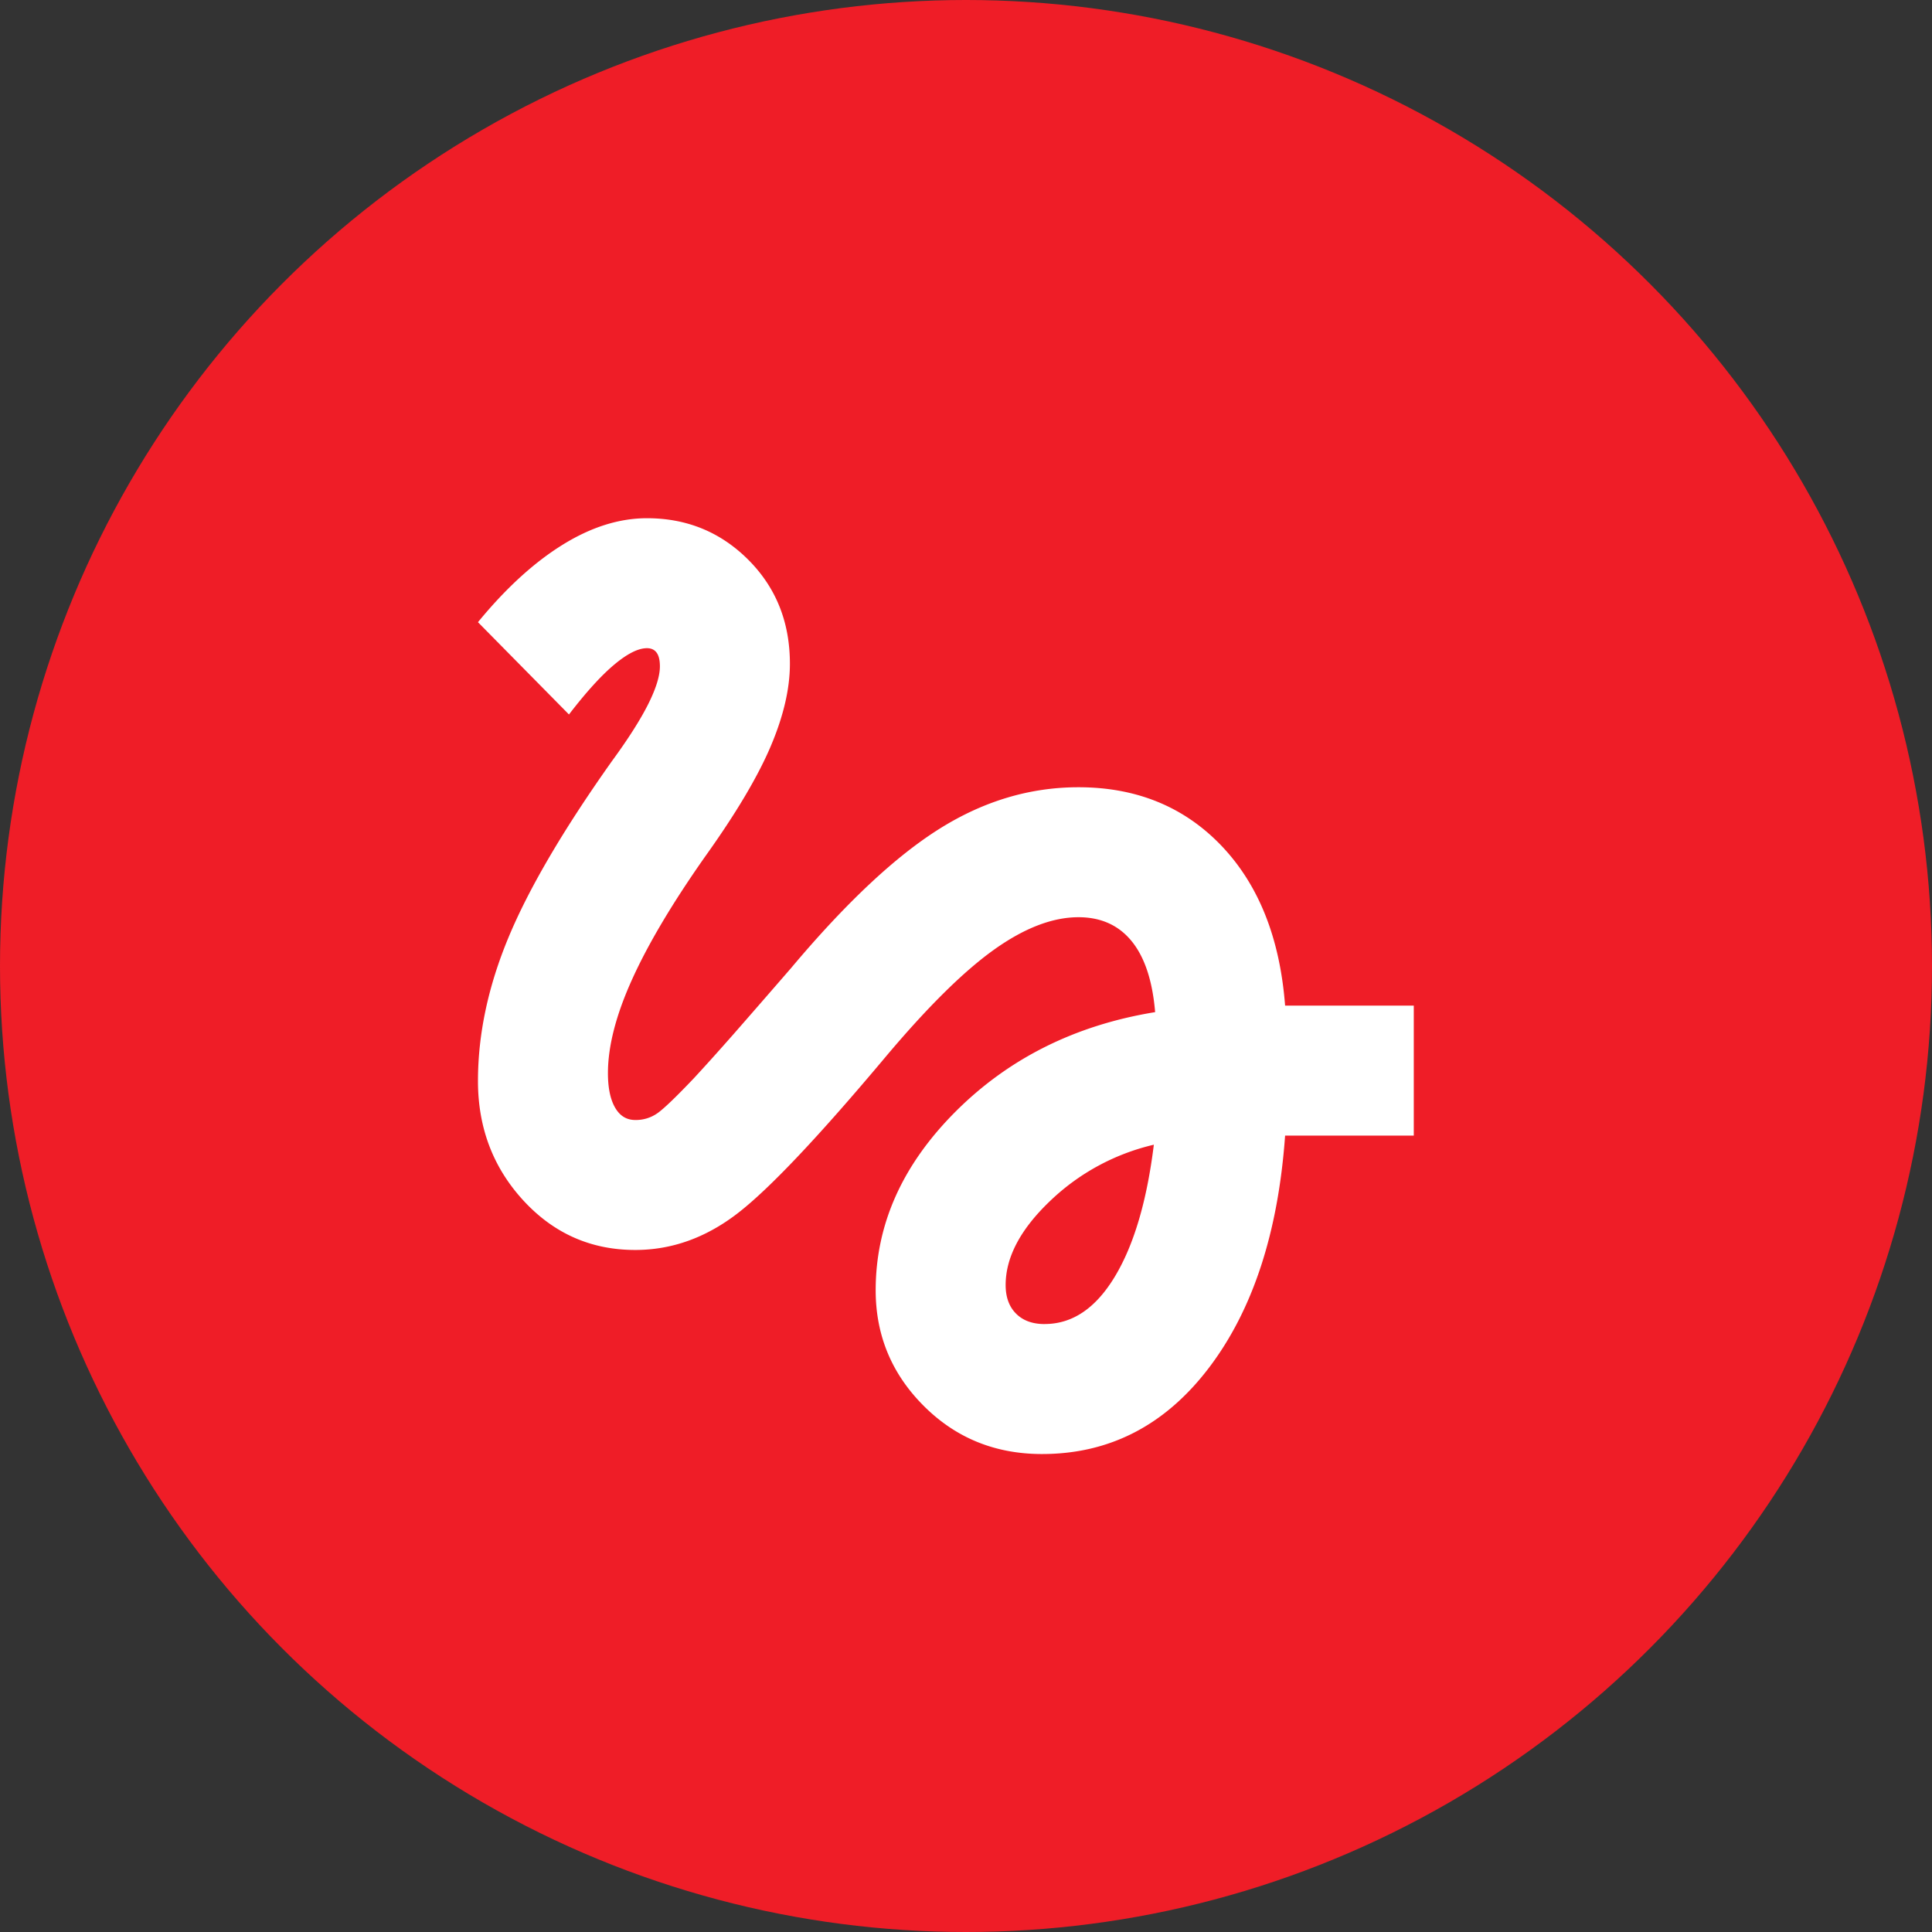
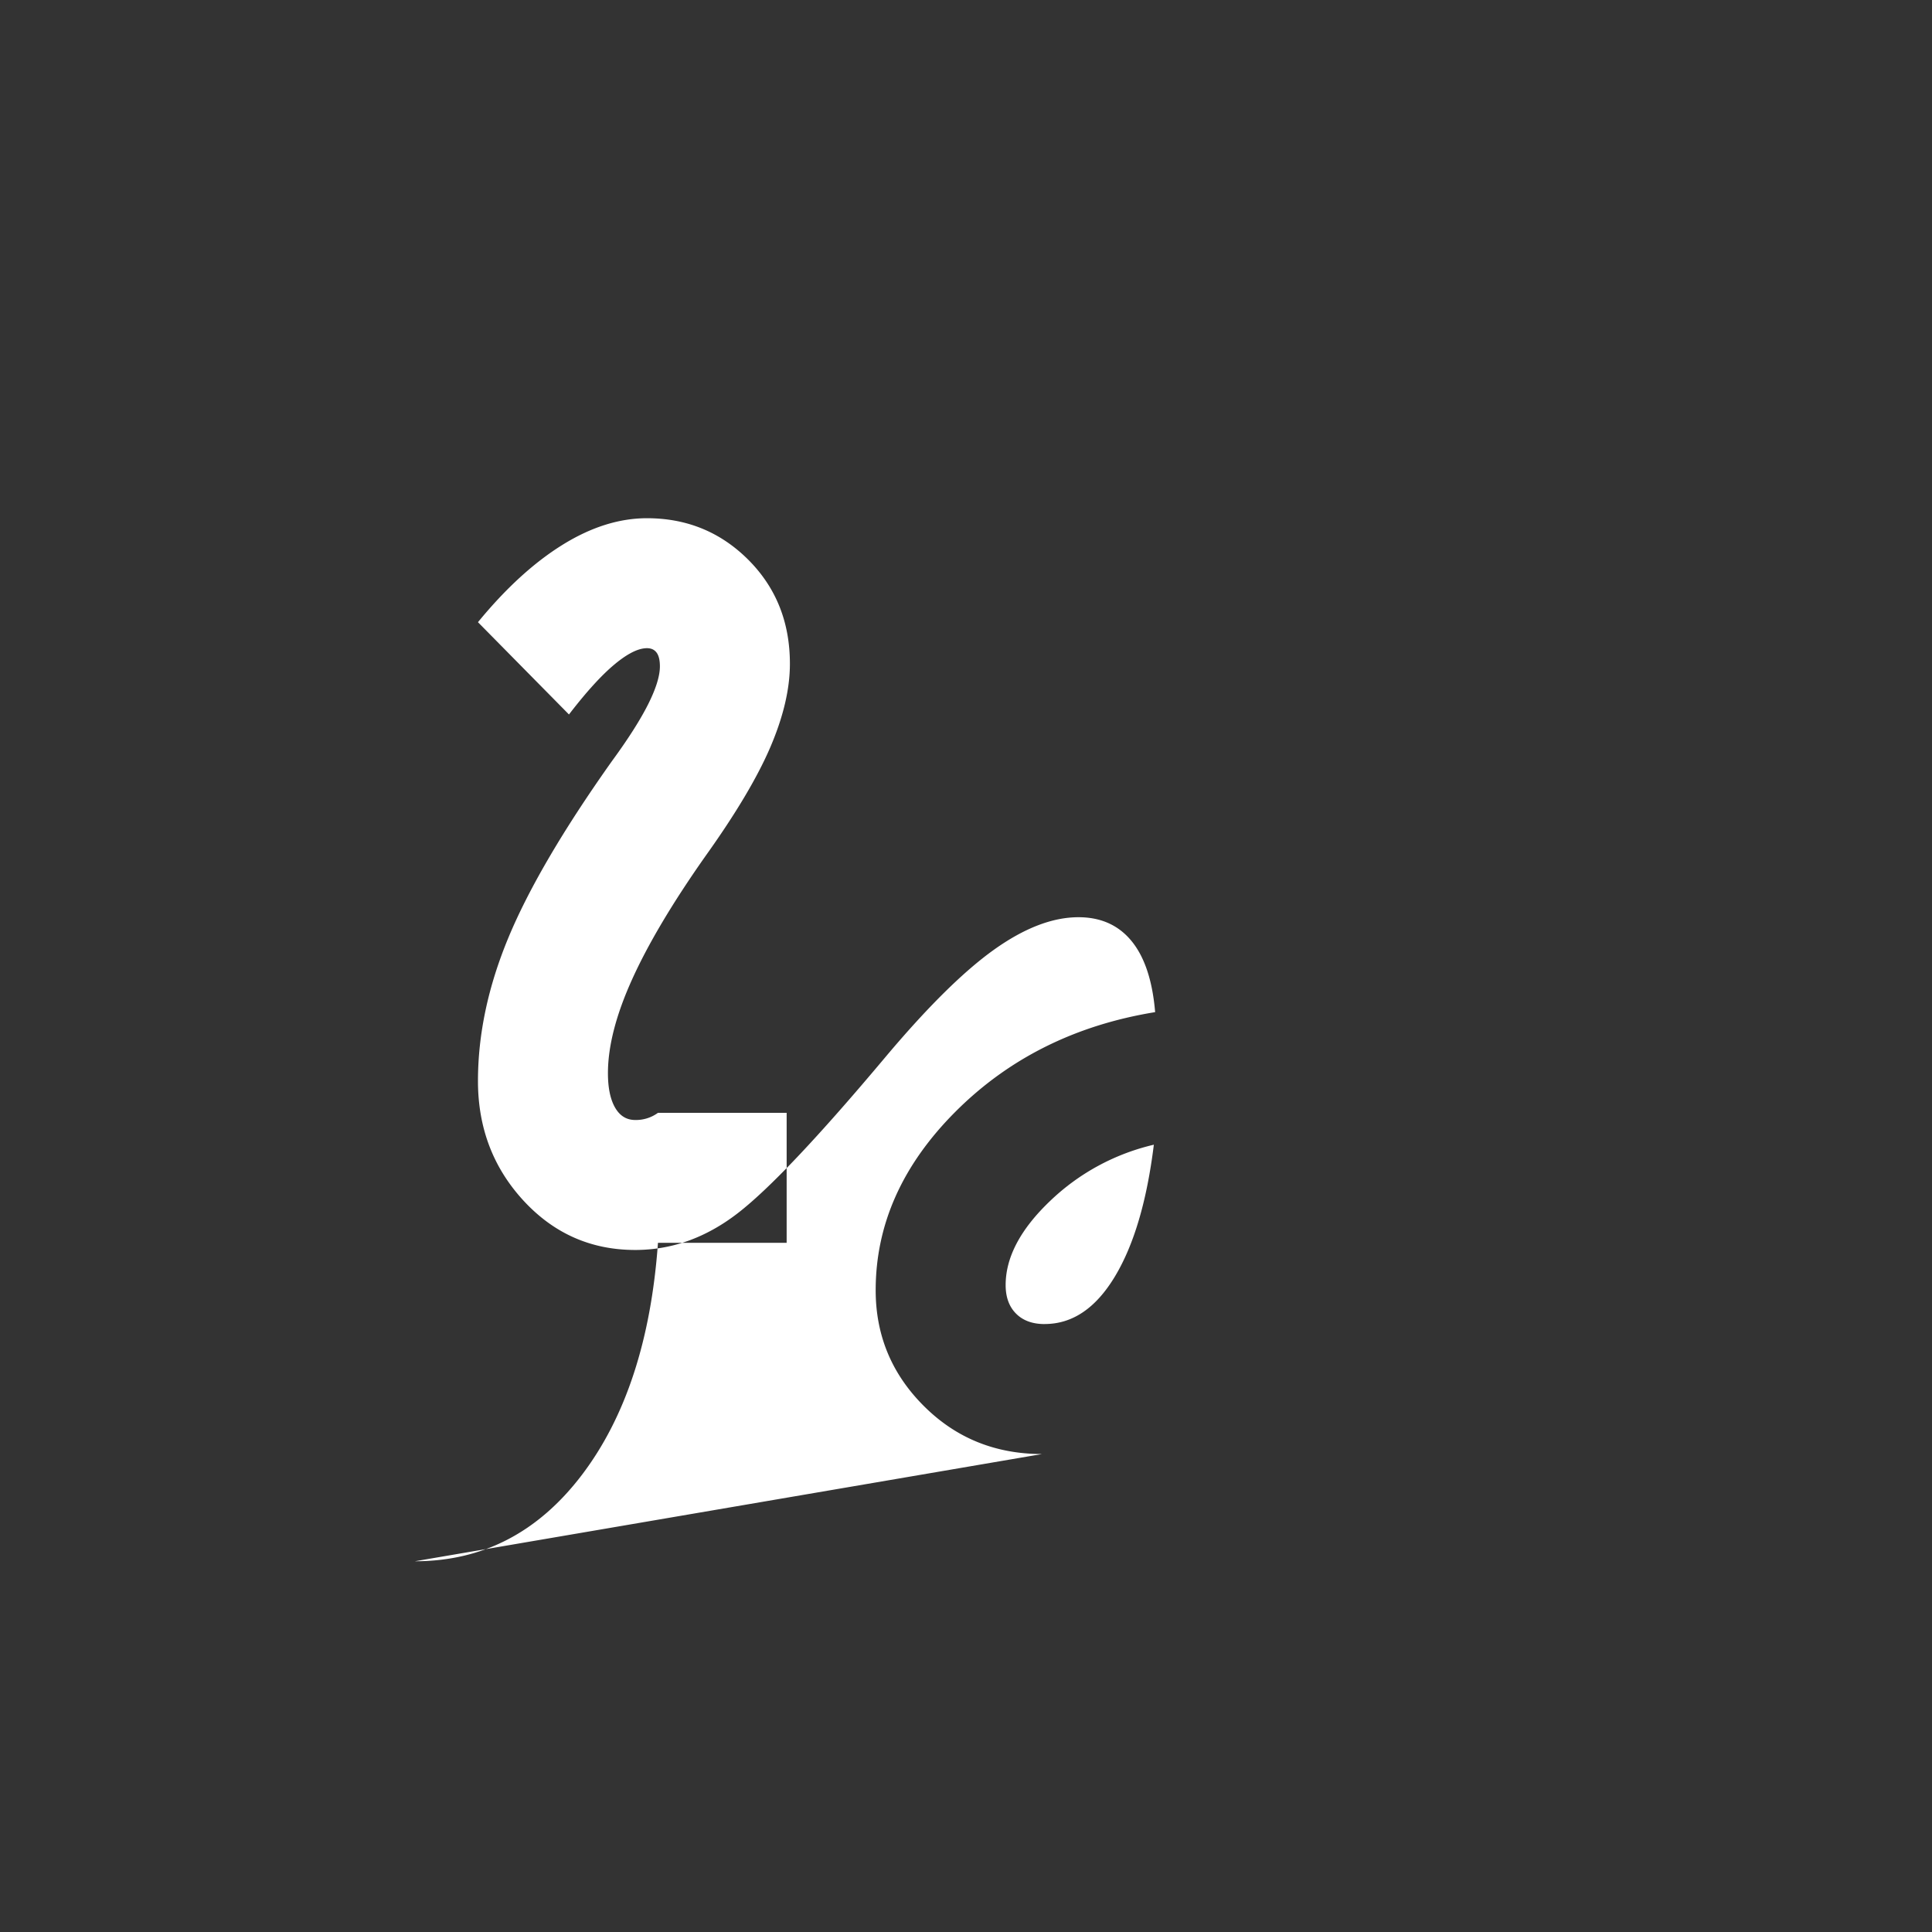
<svg xmlns="http://www.w3.org/2000/svg" width="48" height="48" fill="none" viewBox="0 0 48 48">
  <rect x="0" y="0" width="48" height="48" fill="#333333" stroke="none" />
-   <circle cx="24" cy="24" r="24" fill="#EF1D27" />
-   <path fill="#fff" d="M25.89 36.125c-1.163 0-2.142-.398-2.939-1.195-.797-.796-1.195-1.754-1.195-2.874 0-1.636.662-3.116 1.986-4.44 1.324-1.324 2.976-2.147 4.957-2.47-.065-.775-.258-1.362-.581-1.76-.323-.398-.764-.598-1.324-.598-.646 0-1.346.27-2.1.808-.753.538-1.646 1.42-2.68 2.648-1.679 2.002-2.911 3.304-3.697 3.907-.786.603-1.63.904-2.535.904-1.098 0-2.023-.409-2.777-1.227-.753-.818-1.13-1.808-1.13-2.97 0-1.163.253-2.353.759-3.569.506-1.216 1.361-2.675 2.567-4.376.41-.56.71-1.033.904-1.42.194-.388.29-.7.29-.937 0-.15-.026-.264-.08-.339-.054-.075-.134-.113-.242-.113-.215 0-.485.135-.807.404-.323.269-.7.683-1.13 1.243l-2.261-2.293c.689-.84 1.389-1.48 2.099-1.921.71-.441 1.41-.662 2.099-.662.99 0 1.83.344 2.519 1.033.689.69 1.033 1.55 1.033 2.584 0 .624-.162 1.313-.484 2.066-.323.754-.861 1.658-1.615 2.713-.818 1.162-1.426 2.185-1.824 3.067-.399.883-.598 1.658-.598 2.325 0 .366.06.652.178.856.118.205.285.307.5.307a.93.93 0 0 0 .565-.178c.162-.118.458-.403.888-.855.28-.302.614-.673 1.002-1.114.387-.442.86-.985 1.42-1.631 1.357-1.615 2.584-2.766 3.681-3.455 1.098-.69 2.25-1.034 3.456-1.034 1.442 0 2.626.485 3.552 1.453.925.97 1.453 2.293 1.582 3.972h3.197v3.23h-3.197c-.172 2.41-.802 4.332-1.889 5.764-1.087 1.431-2.47 2.147-4.15 2.147Zm.064-3.23c.69 0 1.27-.392 1.744-1.178.474-.786.796-1.878.969-3.277a5.537 5.537 0 0 0-2.584 1.404c-.732.7-1.098 1.394-1.098 2.083 0 .301.087.538.259.71.172.173.409.259.71.259Z" />
+   <path fill="#fff" d="M25.89 36.125c-1.163 0-2.142-.398-2.939-1.195-.797-.796-1.195-1.754-1.195-2.874 0-1.636.662-3.116 1.986-4.44 1.324-1.324 2.976-2.147 4.957-2.47-.065-.775-.258-1.362-.581-1.76-.323-.398-.764-.598-1.324-.598-.646 0-1.346.27-2.1.808-.753.538-1.646 1.42-2.68 2.648-1.679 2.002-2.911 3.304-3.697 3.907-.786.603-1.63.904-2.535.904-1.098 0-2.023-.409-2.777-1.227-.753-.818-1.13-1.808-1.13-2.97 0-1.163.253-2.353.759-3.569.506-1.216 1.361-2.675 2.567-4.376.41-.56.71-1.033.904-1.42.194-.388.29-.7.29-.937 0-.15-.026-.264-.08-.339-.054-.075-.134-.113-.242-.113-.215 0-.485.135-.807.404-.323.269-.7.683-1.13 1.243l-2.261-2.293c.689-.84 1.389-1.48 2.099-1.921.71-.441 1.41-.662 2.099-.662.99 0 1.83.344 2.519 1.033.689.69 1.033 1.55 1.033 2.584 0 .624-.162 1.313-.484 2.066-.323.754-.861 1.658-1.615 2.713-.818 1.162-1.426 2.185-1.824 3.067-.399.883-.598 1.658-.598 2.325 0 .366.06.652.178.856.118.205.285.307.5.307a.93.93 0 0 0 .565-.178h3.197v3.23h-3.197c-.172 2.41-.802 4.332-1.889 5.764-1.087 1.431-2.47 2.147-4.15 2.147Zm.064-3.23c.69 0 1.27-.392 1.744-1.178.474-.786.796-1.878.969-3.277a5.537 5.537 0 0 0-2.584 1.404c-.732.7-1.098 1.394-1.098 2.083 0 .301.087.538.259.71.172.173.409.259.71.259Z" />
</svg>